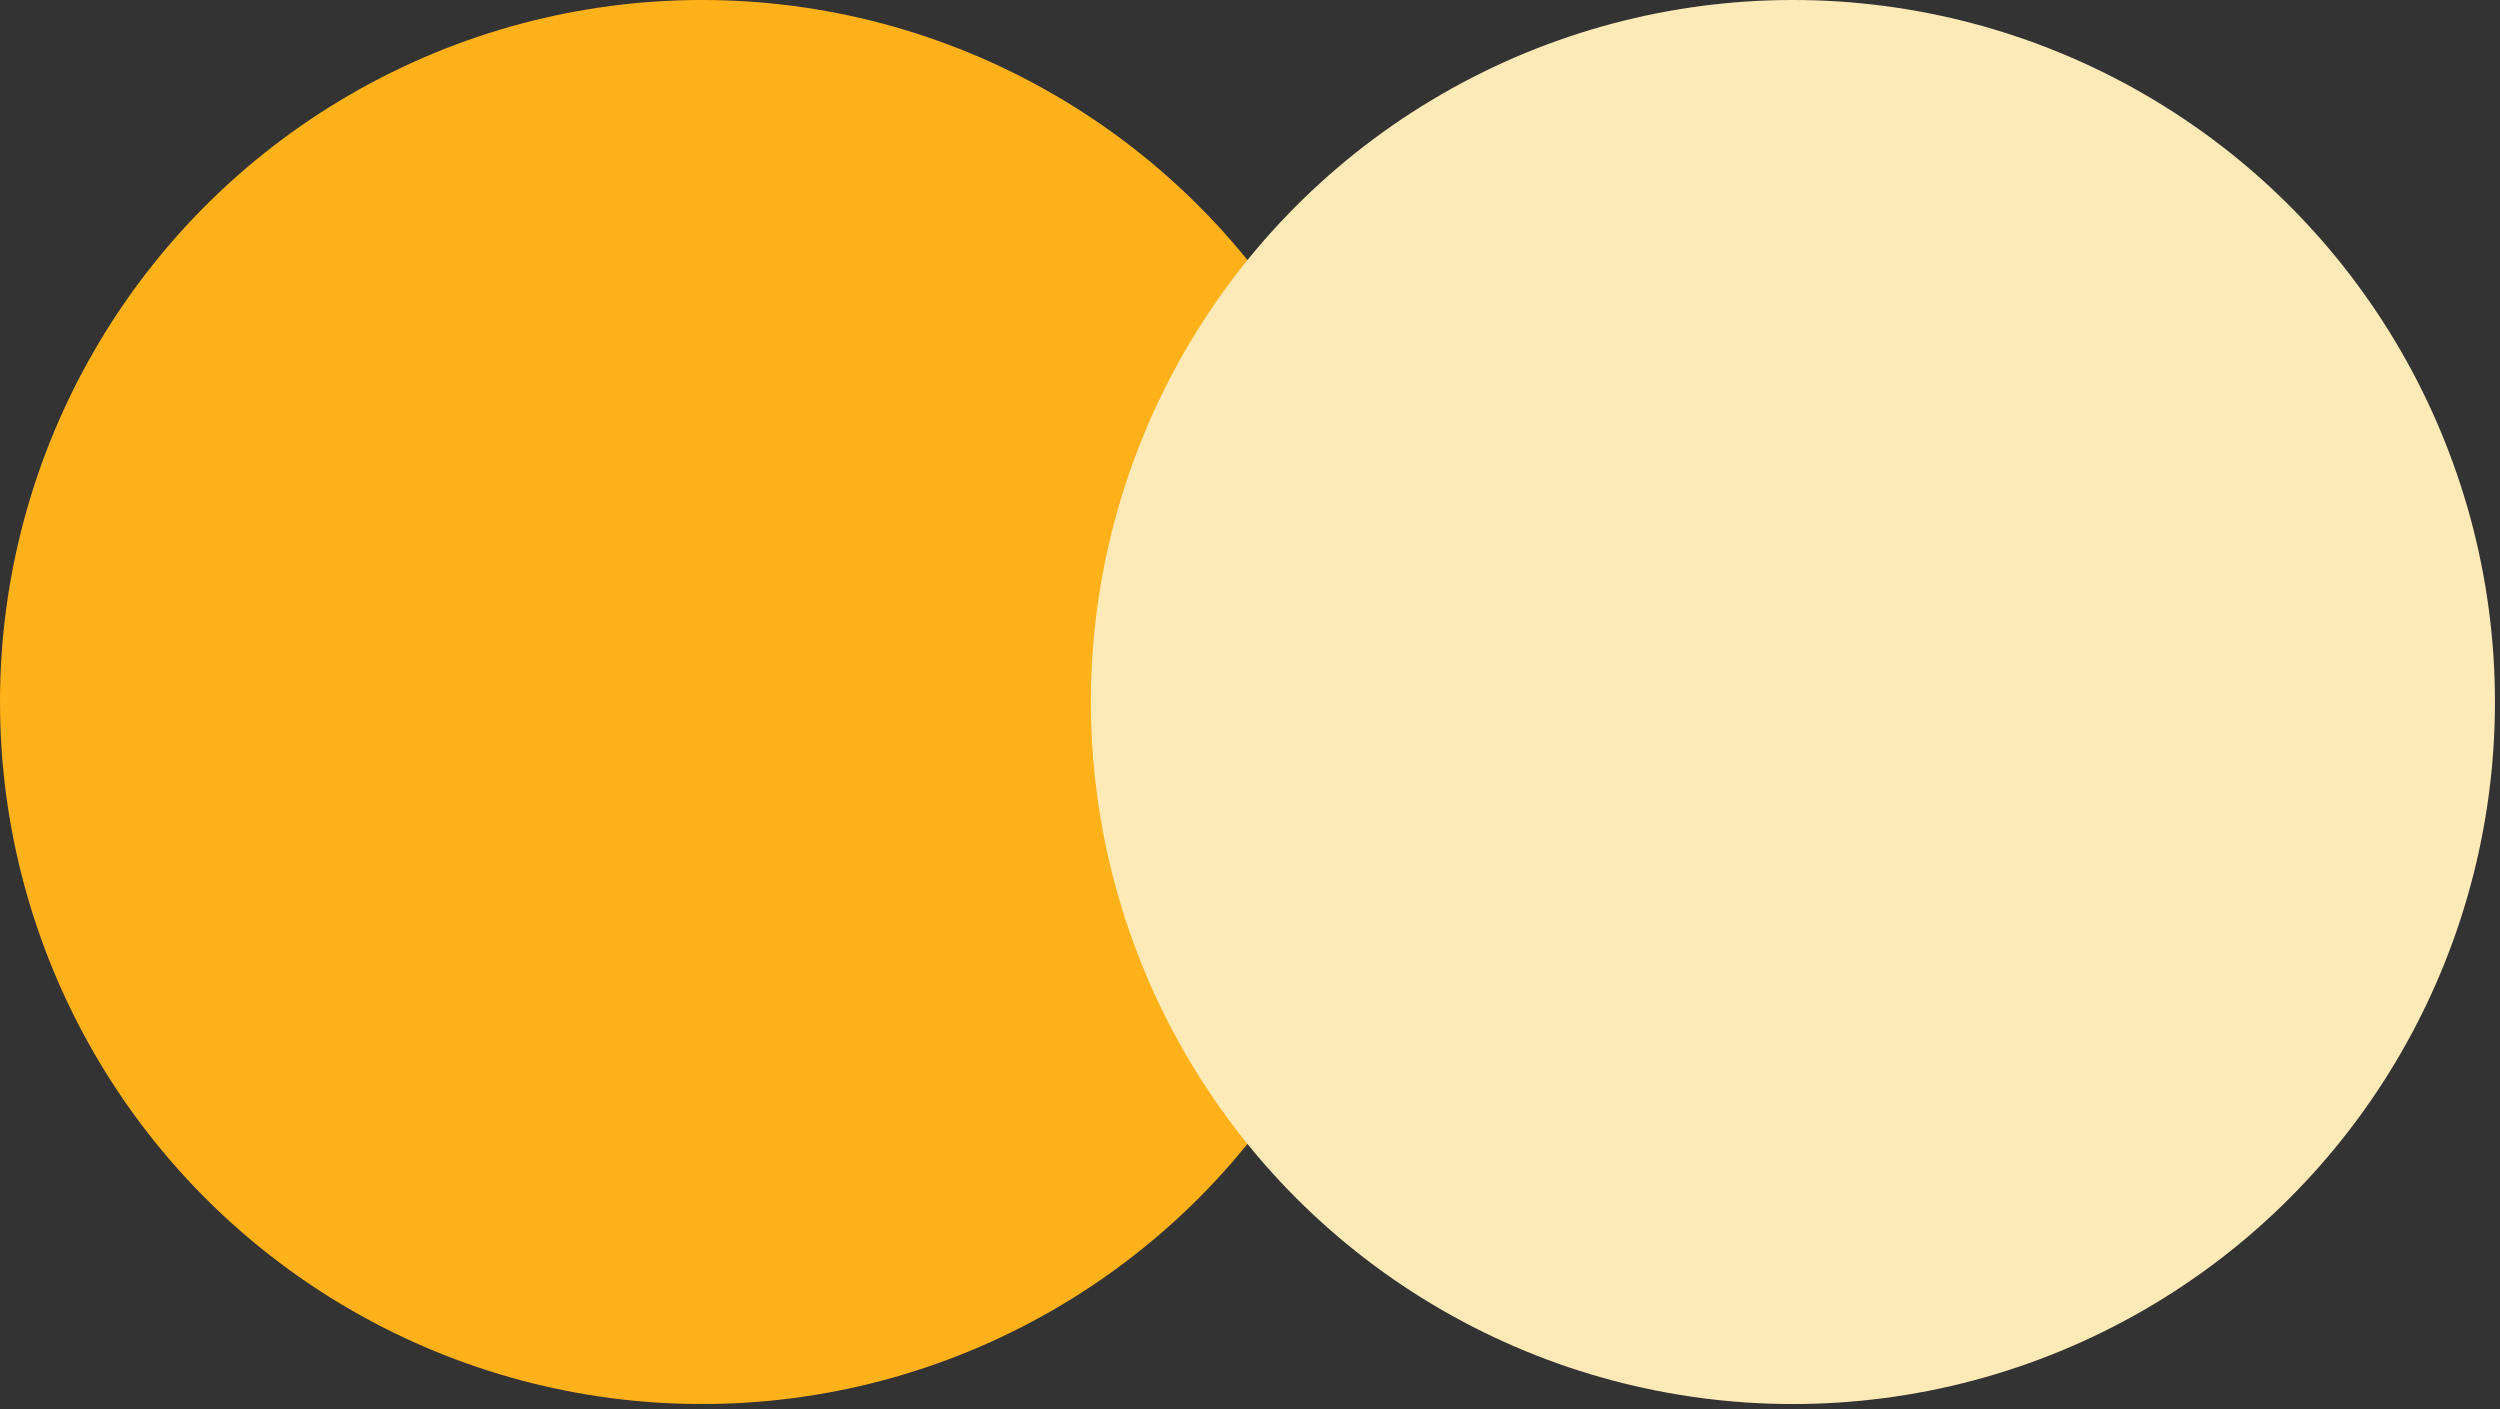
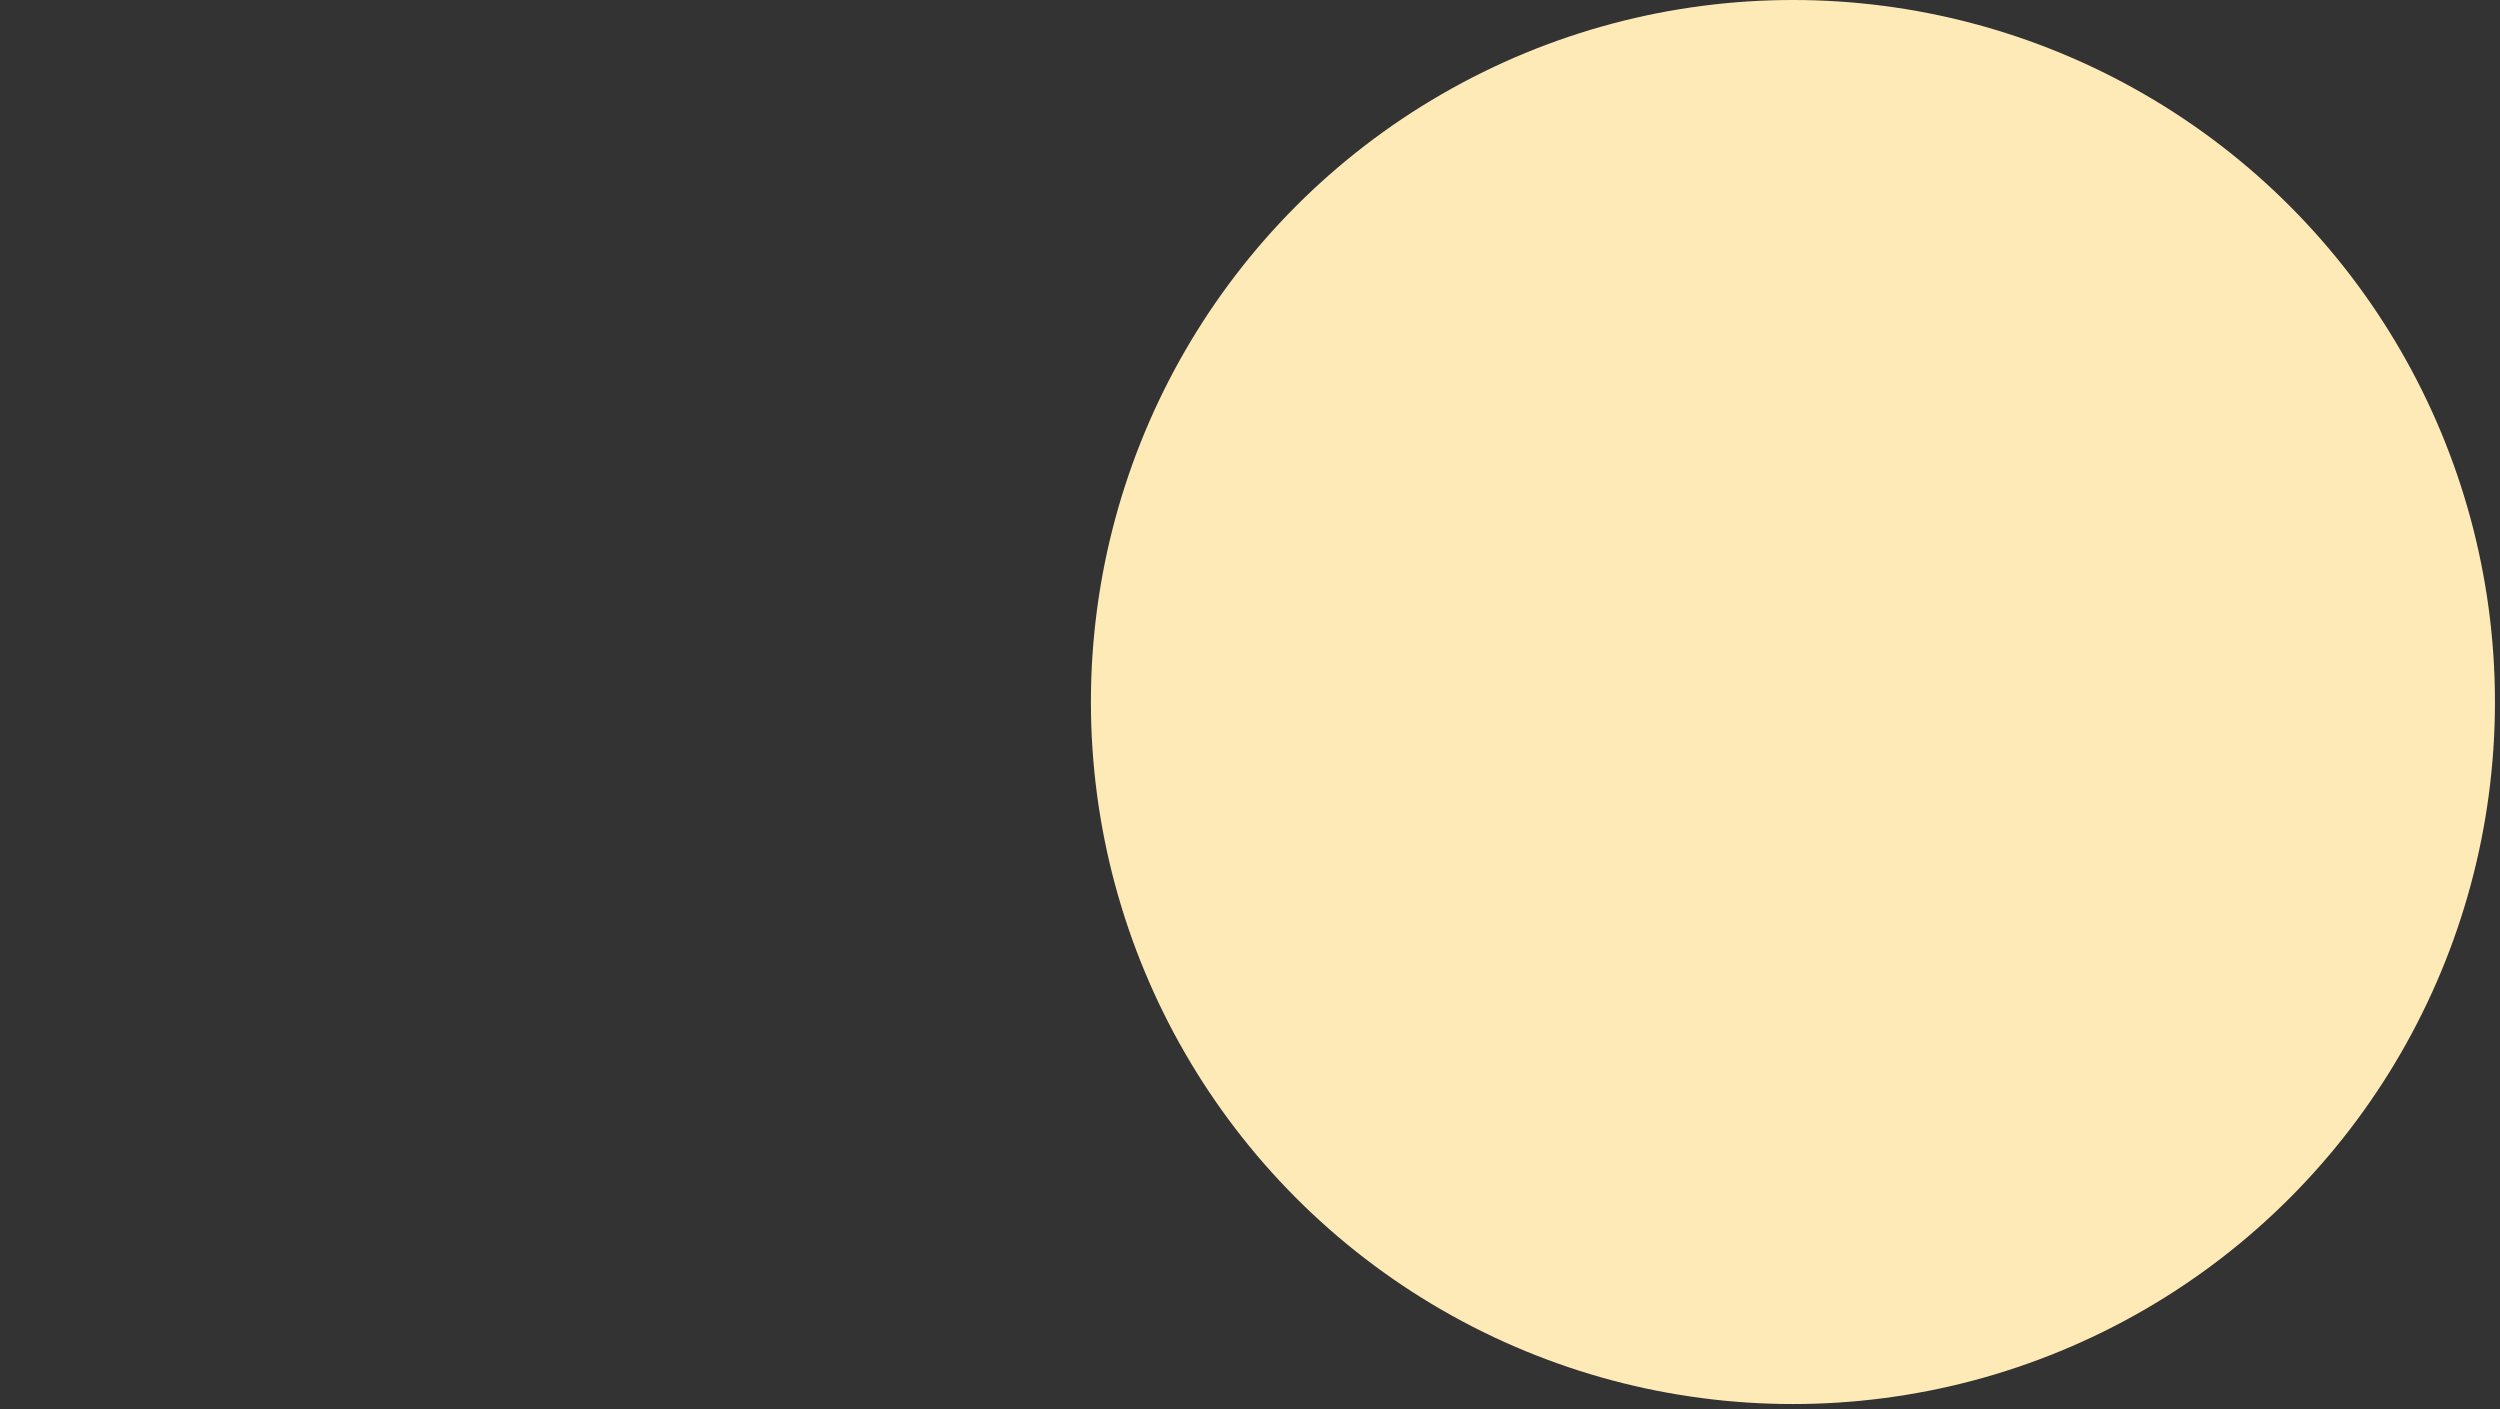
<svg xmlns="http://www.w3.org/2000/svg" x="0px" y="0px" viewBox="0 0 49.5 27.9" style="vertical-align: middle; max-width: 100%;" width="100%">
  <rect x="0" y="0" width="49.5" height="27.9" fill="#333333" stroke="none" />
  <g>
-     <circle cx="13.9" cy="13.9" r="13.9" fill="rgb(255, 177, 25)">
-     </circle>
    <circle cx="35.5" cy="13.9" r="13.9" fill="rgb(253,234,183)">
    </circle>
  </g>
</svg>